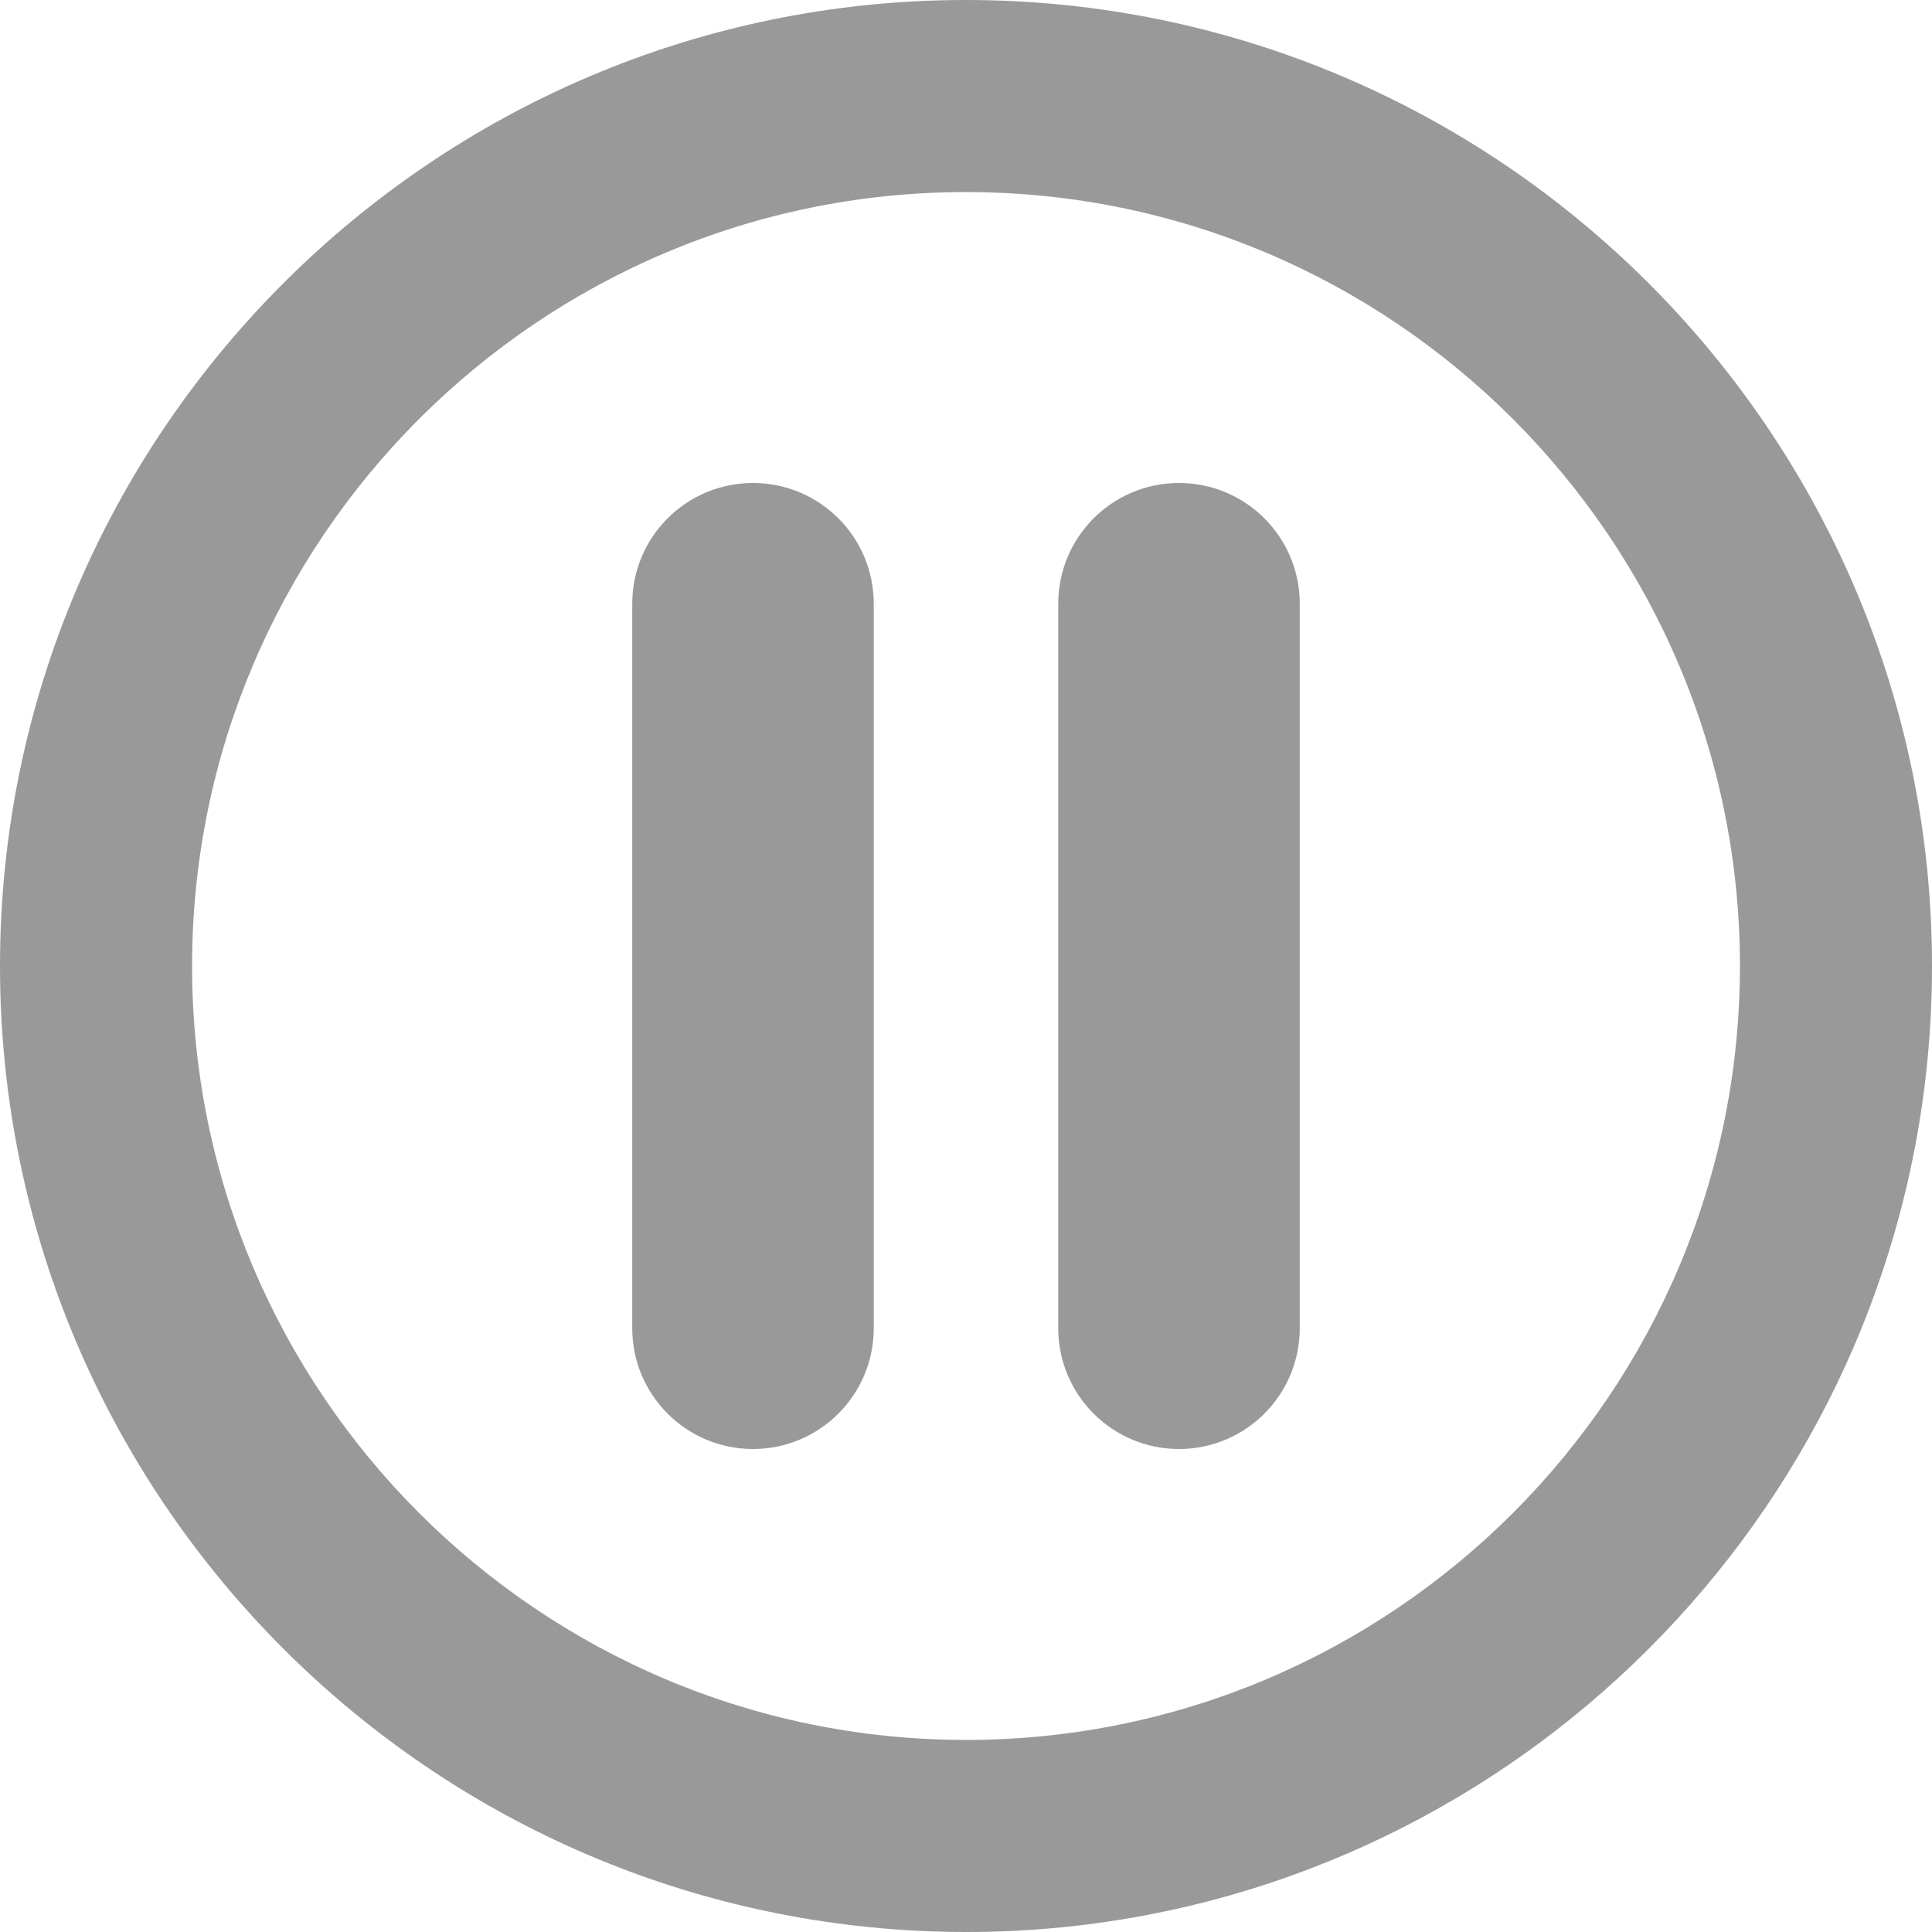
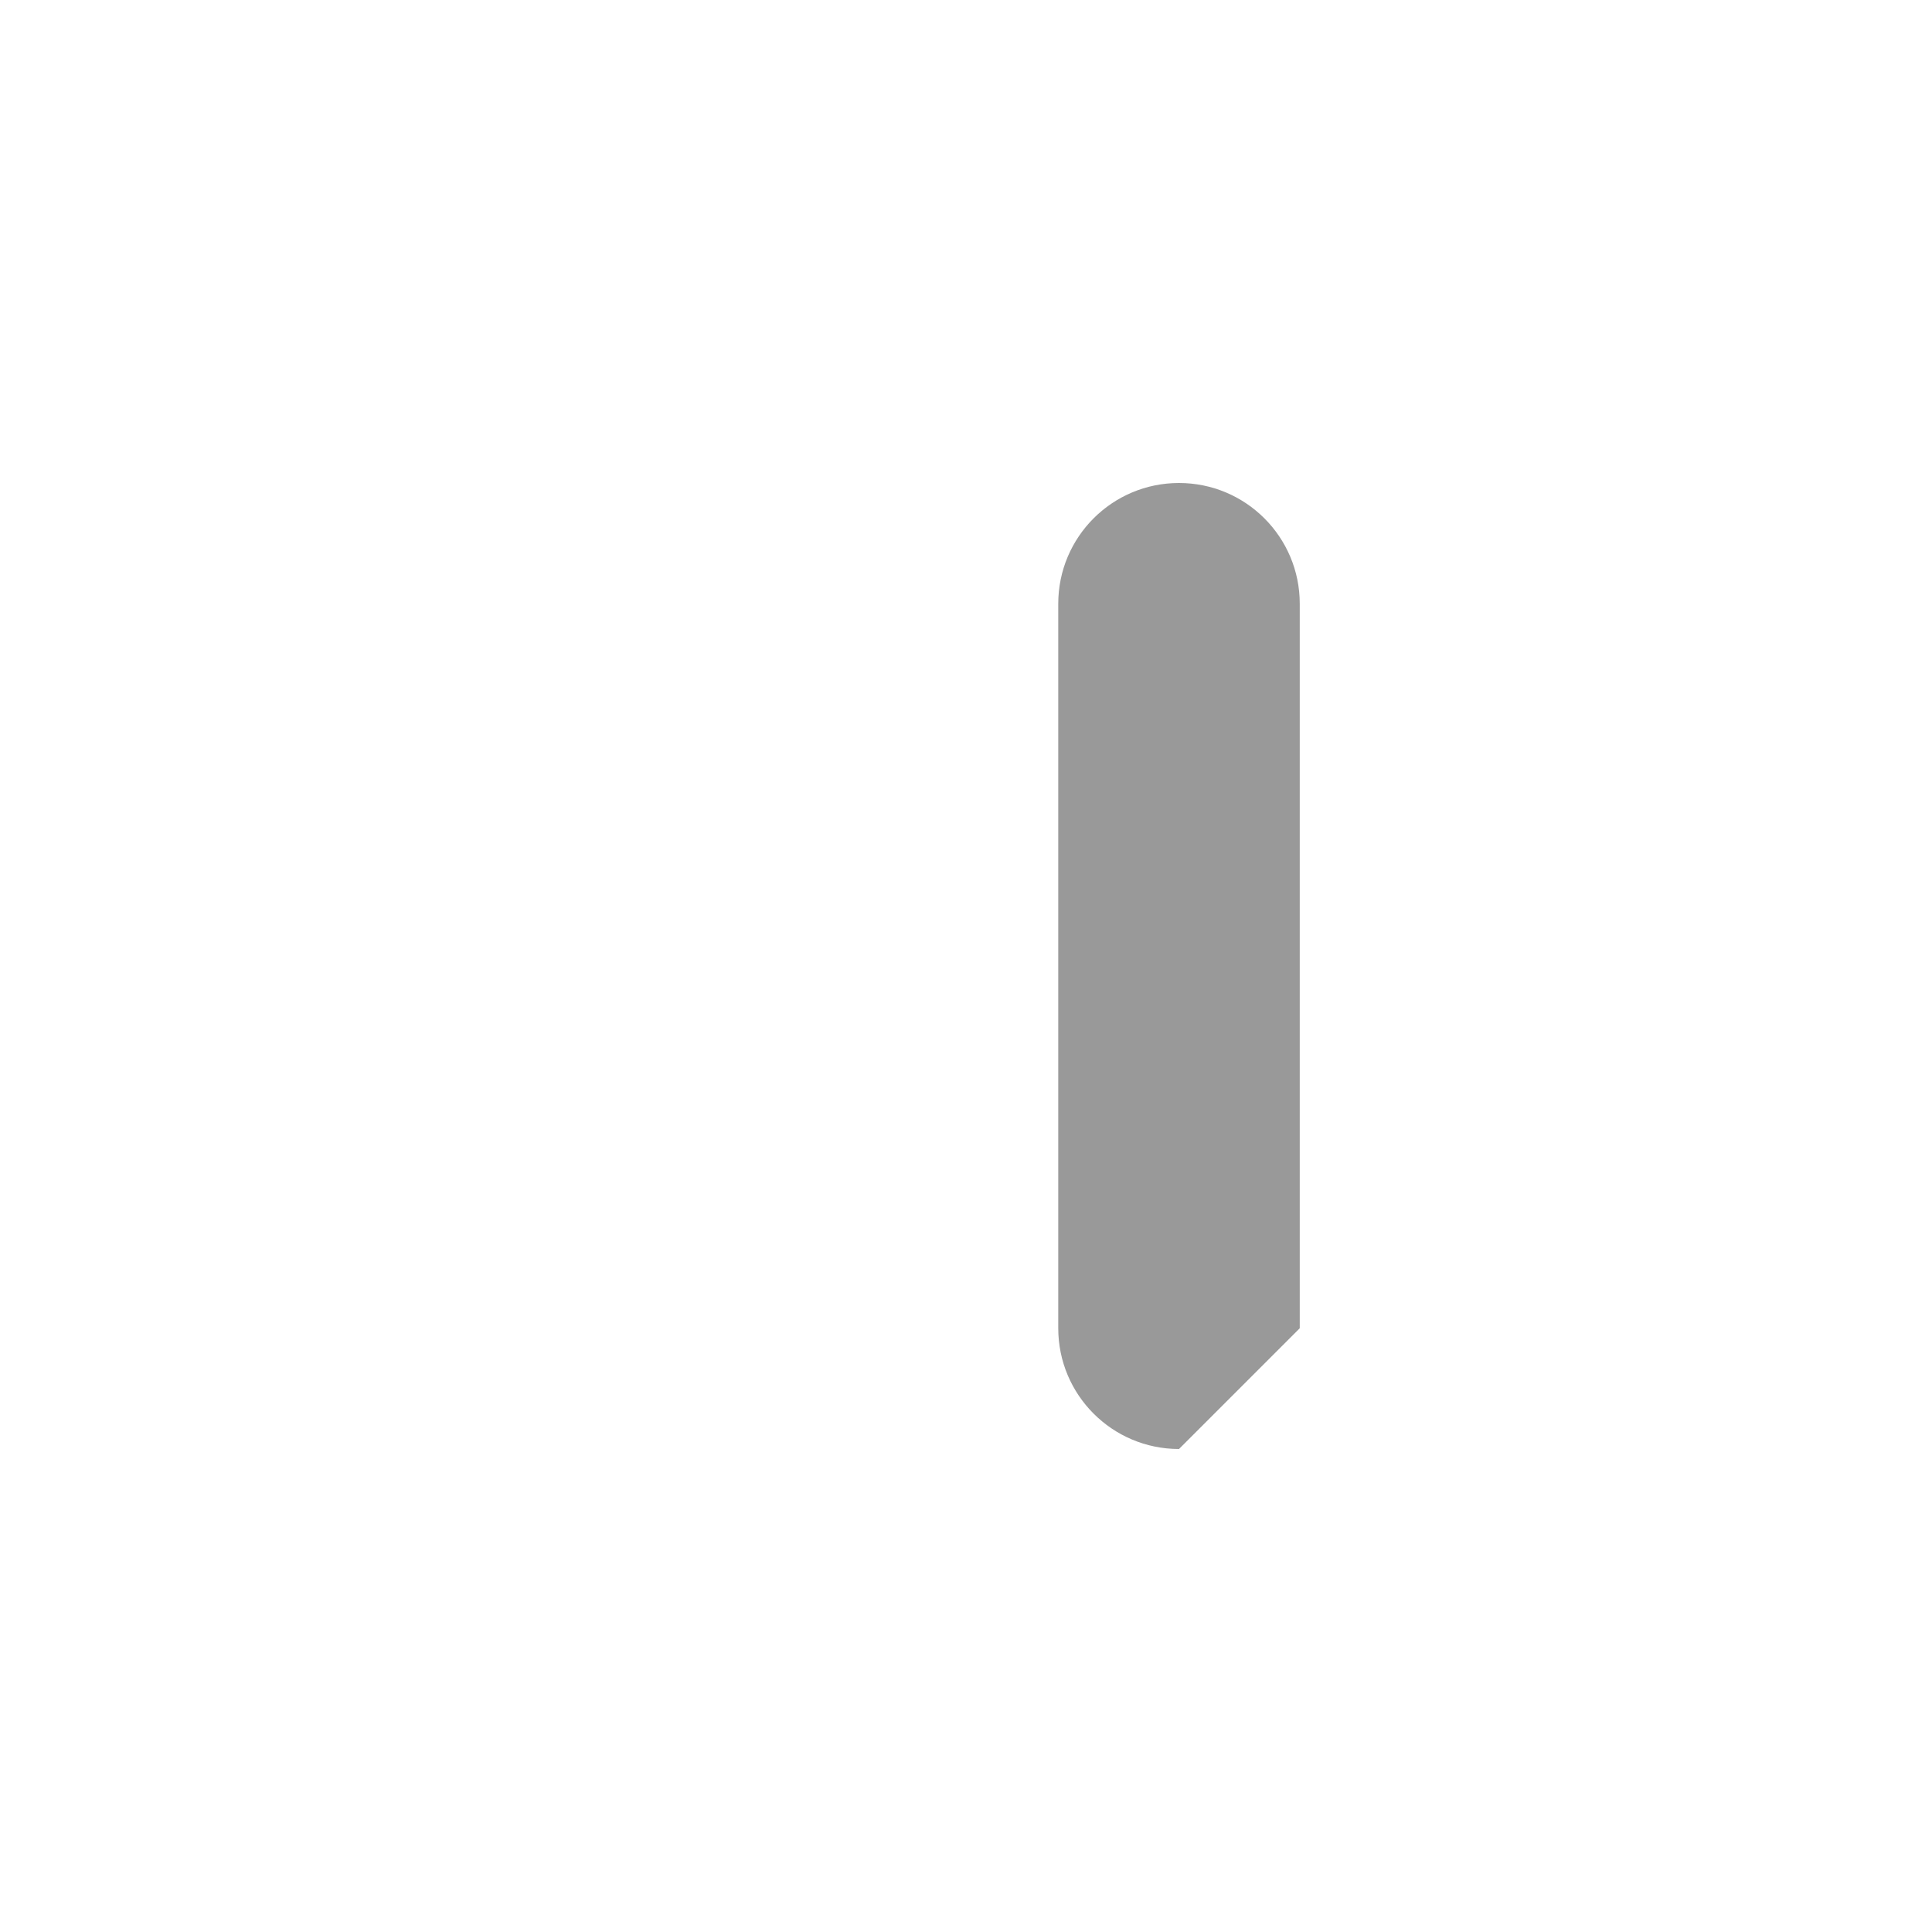
<svg xmlns="http://www.w3.org/2000/svg" version="1.1" id="Layer_1" x="0px" y="0px" width="24px" height="24px" viewBox="0 0 24 24" enable-background="new 0 0 24 24" xml:space="preserve">
  <g>
-     <path fill="#999999" d="M24,12c0-0.41-0.021-0.815-0.061-1.214C23.327,4.737,18.206,0,11.999,0C5.384,0.001,0.001,5.384,0,11.999   c0,6.206,4.737,11.328,10.786,11.939C11.185,23.979,11.59,24,12,24c0.414,0,0.823-0.021,1.226-0.062   c5.64-0.575,10.137-5.072,10.712-10.712C23.979,12.823,24,12.414,24,12z M11.999,21.614c-5.3-0.001-9.613-4.314-9.613-9.615   c0.001-5.3,4.313-9.613,9.613-9.613c5.301,0,9.614,4.313,9.615,9.613C21.614,17.301,17.301,21.614,11.999,21.614z" />
-   </g>
+     </g>
  <g>
-     <path fill="#999999" d="M9.354,18c-0.829,0-1.5-0.672-1.5-1.5v-9c0-0.829,0.671-1.5,1.5-1.5s1.5,0.671,1.5,1.5v9   C10.854,17.328,10.183,18,9.354,18z" />
-     <path fill="#999999" d="M14.646,18c-0.829,0-1.5-0.672-1.5-1.5v-9c0-0.829,0.671-1.5,1.5-1.5s1.5,0.671,1.5,1.5v9   C16.146,17.328,15.474,18,14.646,18z" />
+     <path fill="#999999" d="M14.646,18c-0.829,0-1.5-0.672-1.5-1.5v-9c0-0.829,0.671-1.5,1.5-1.5s1.5,0.671,1.5,1.5v9   z" />
  </g>
</svg>